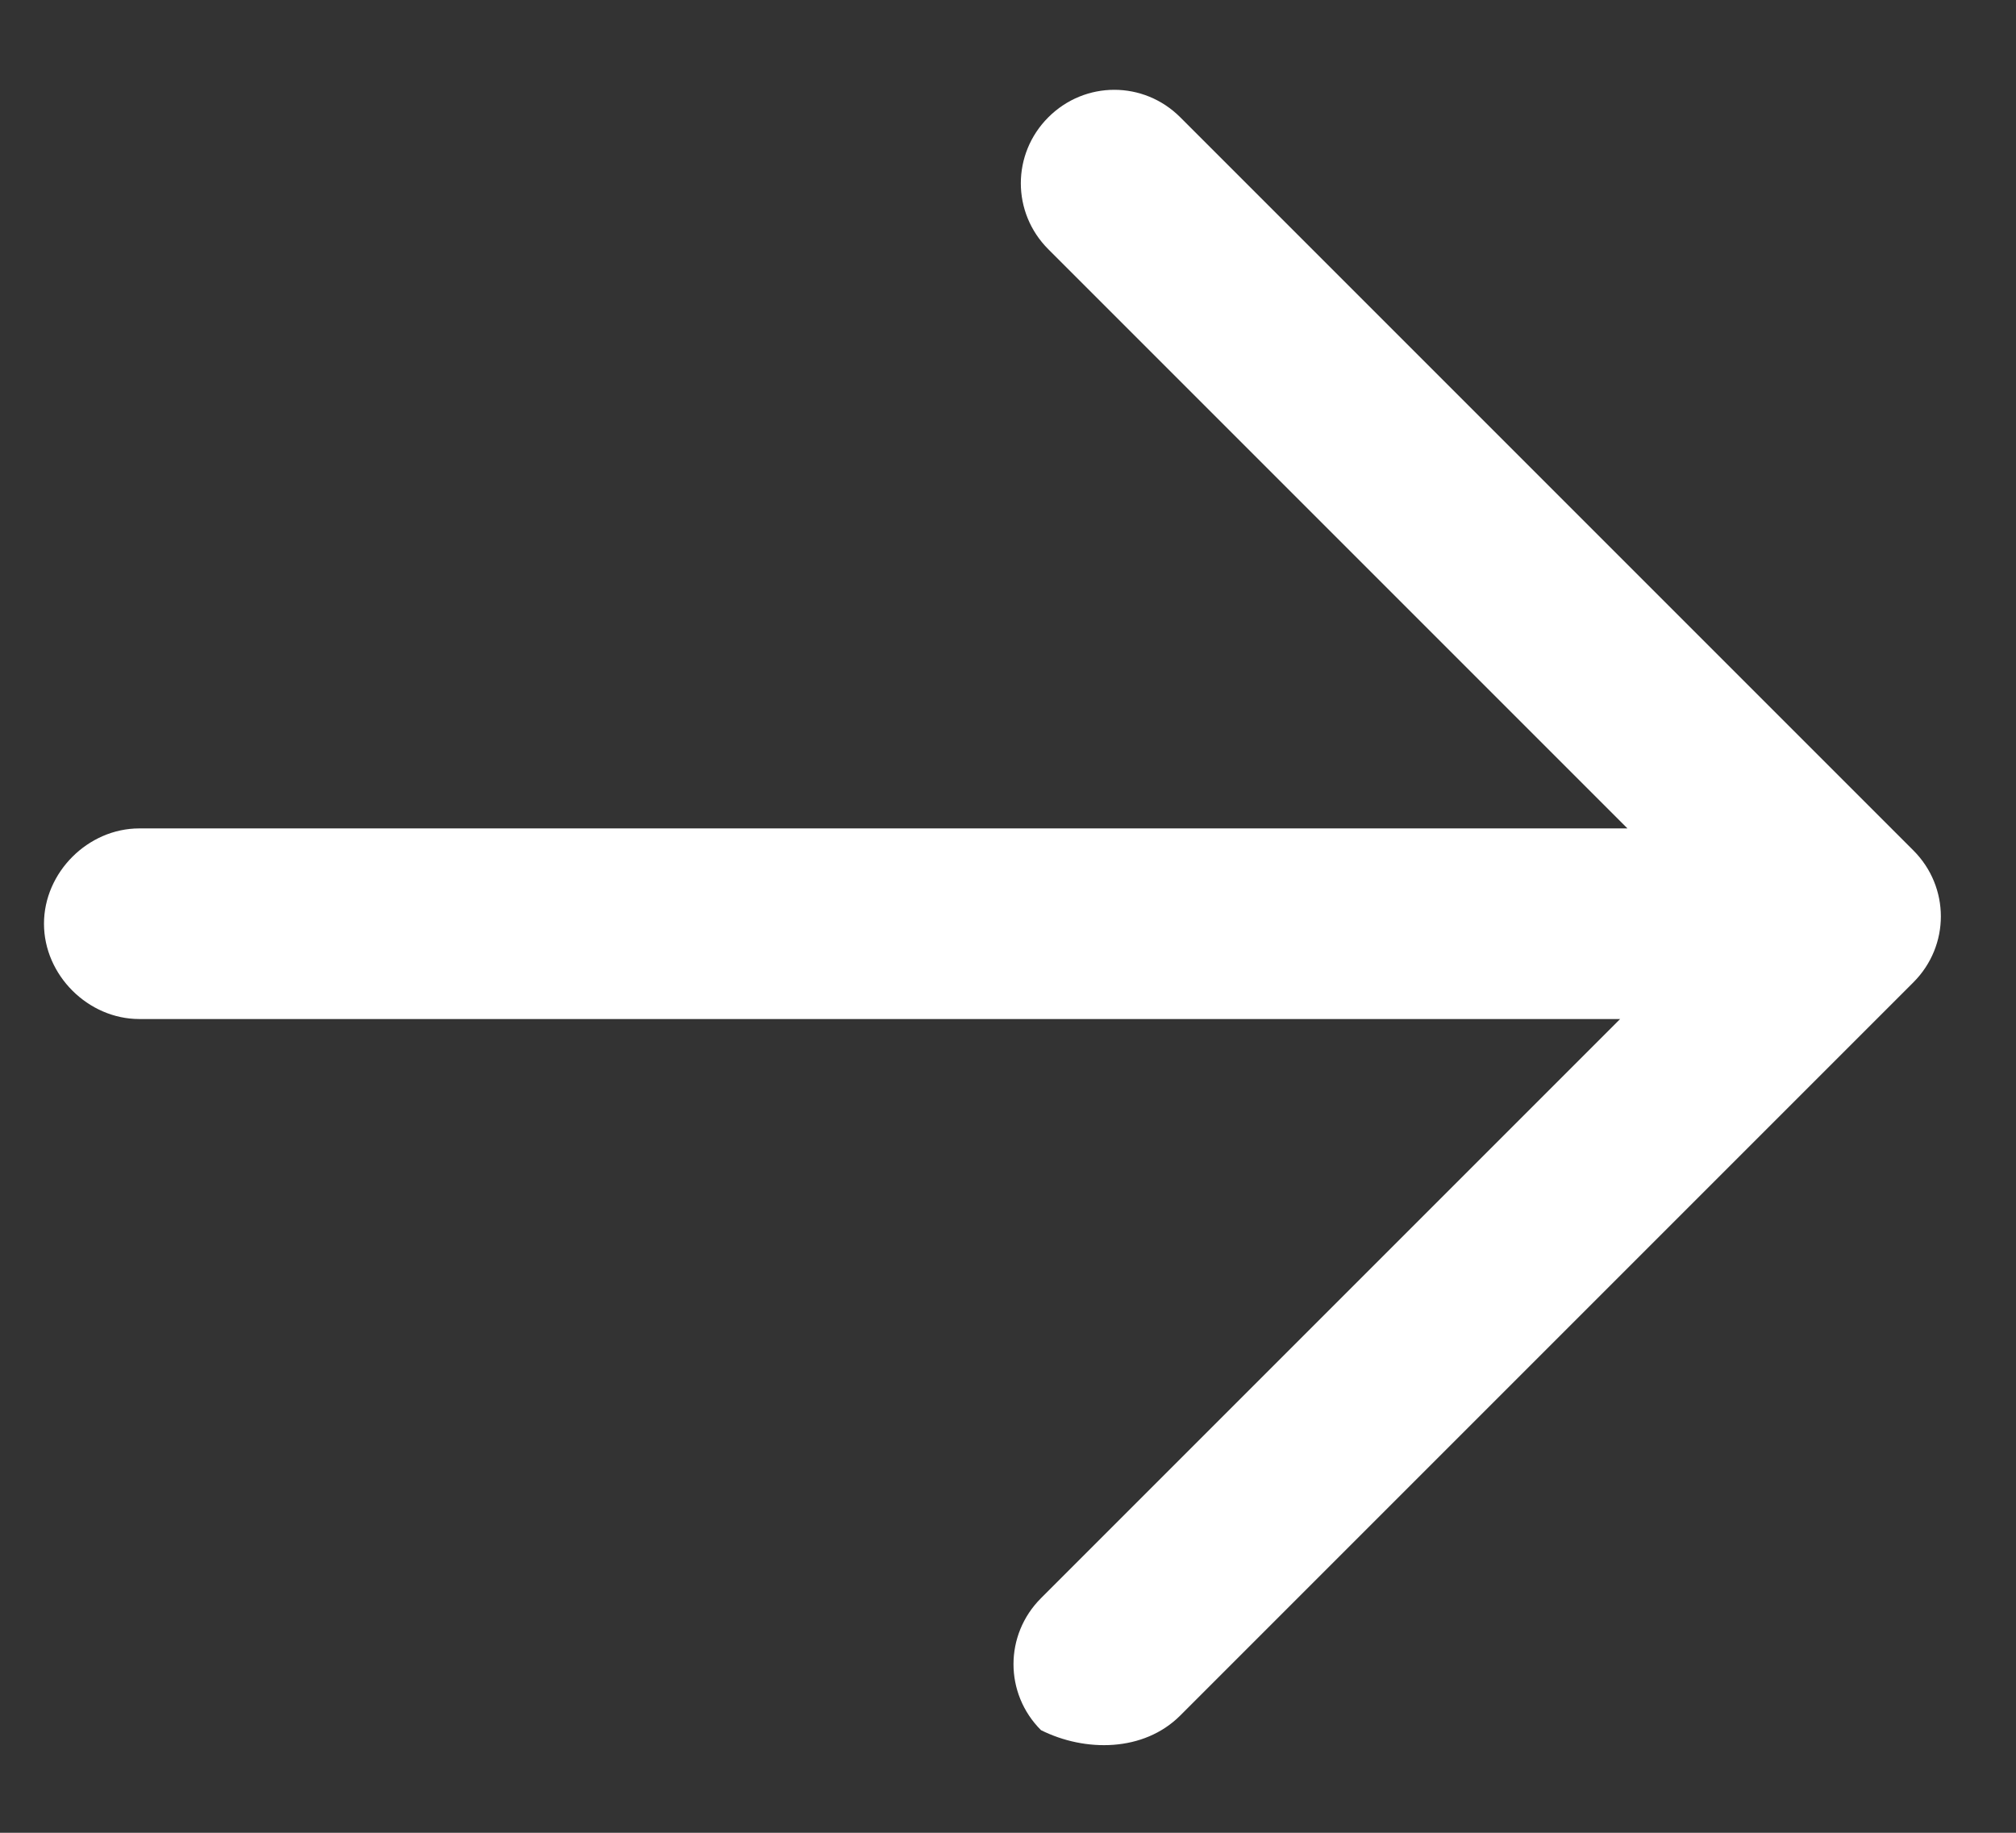
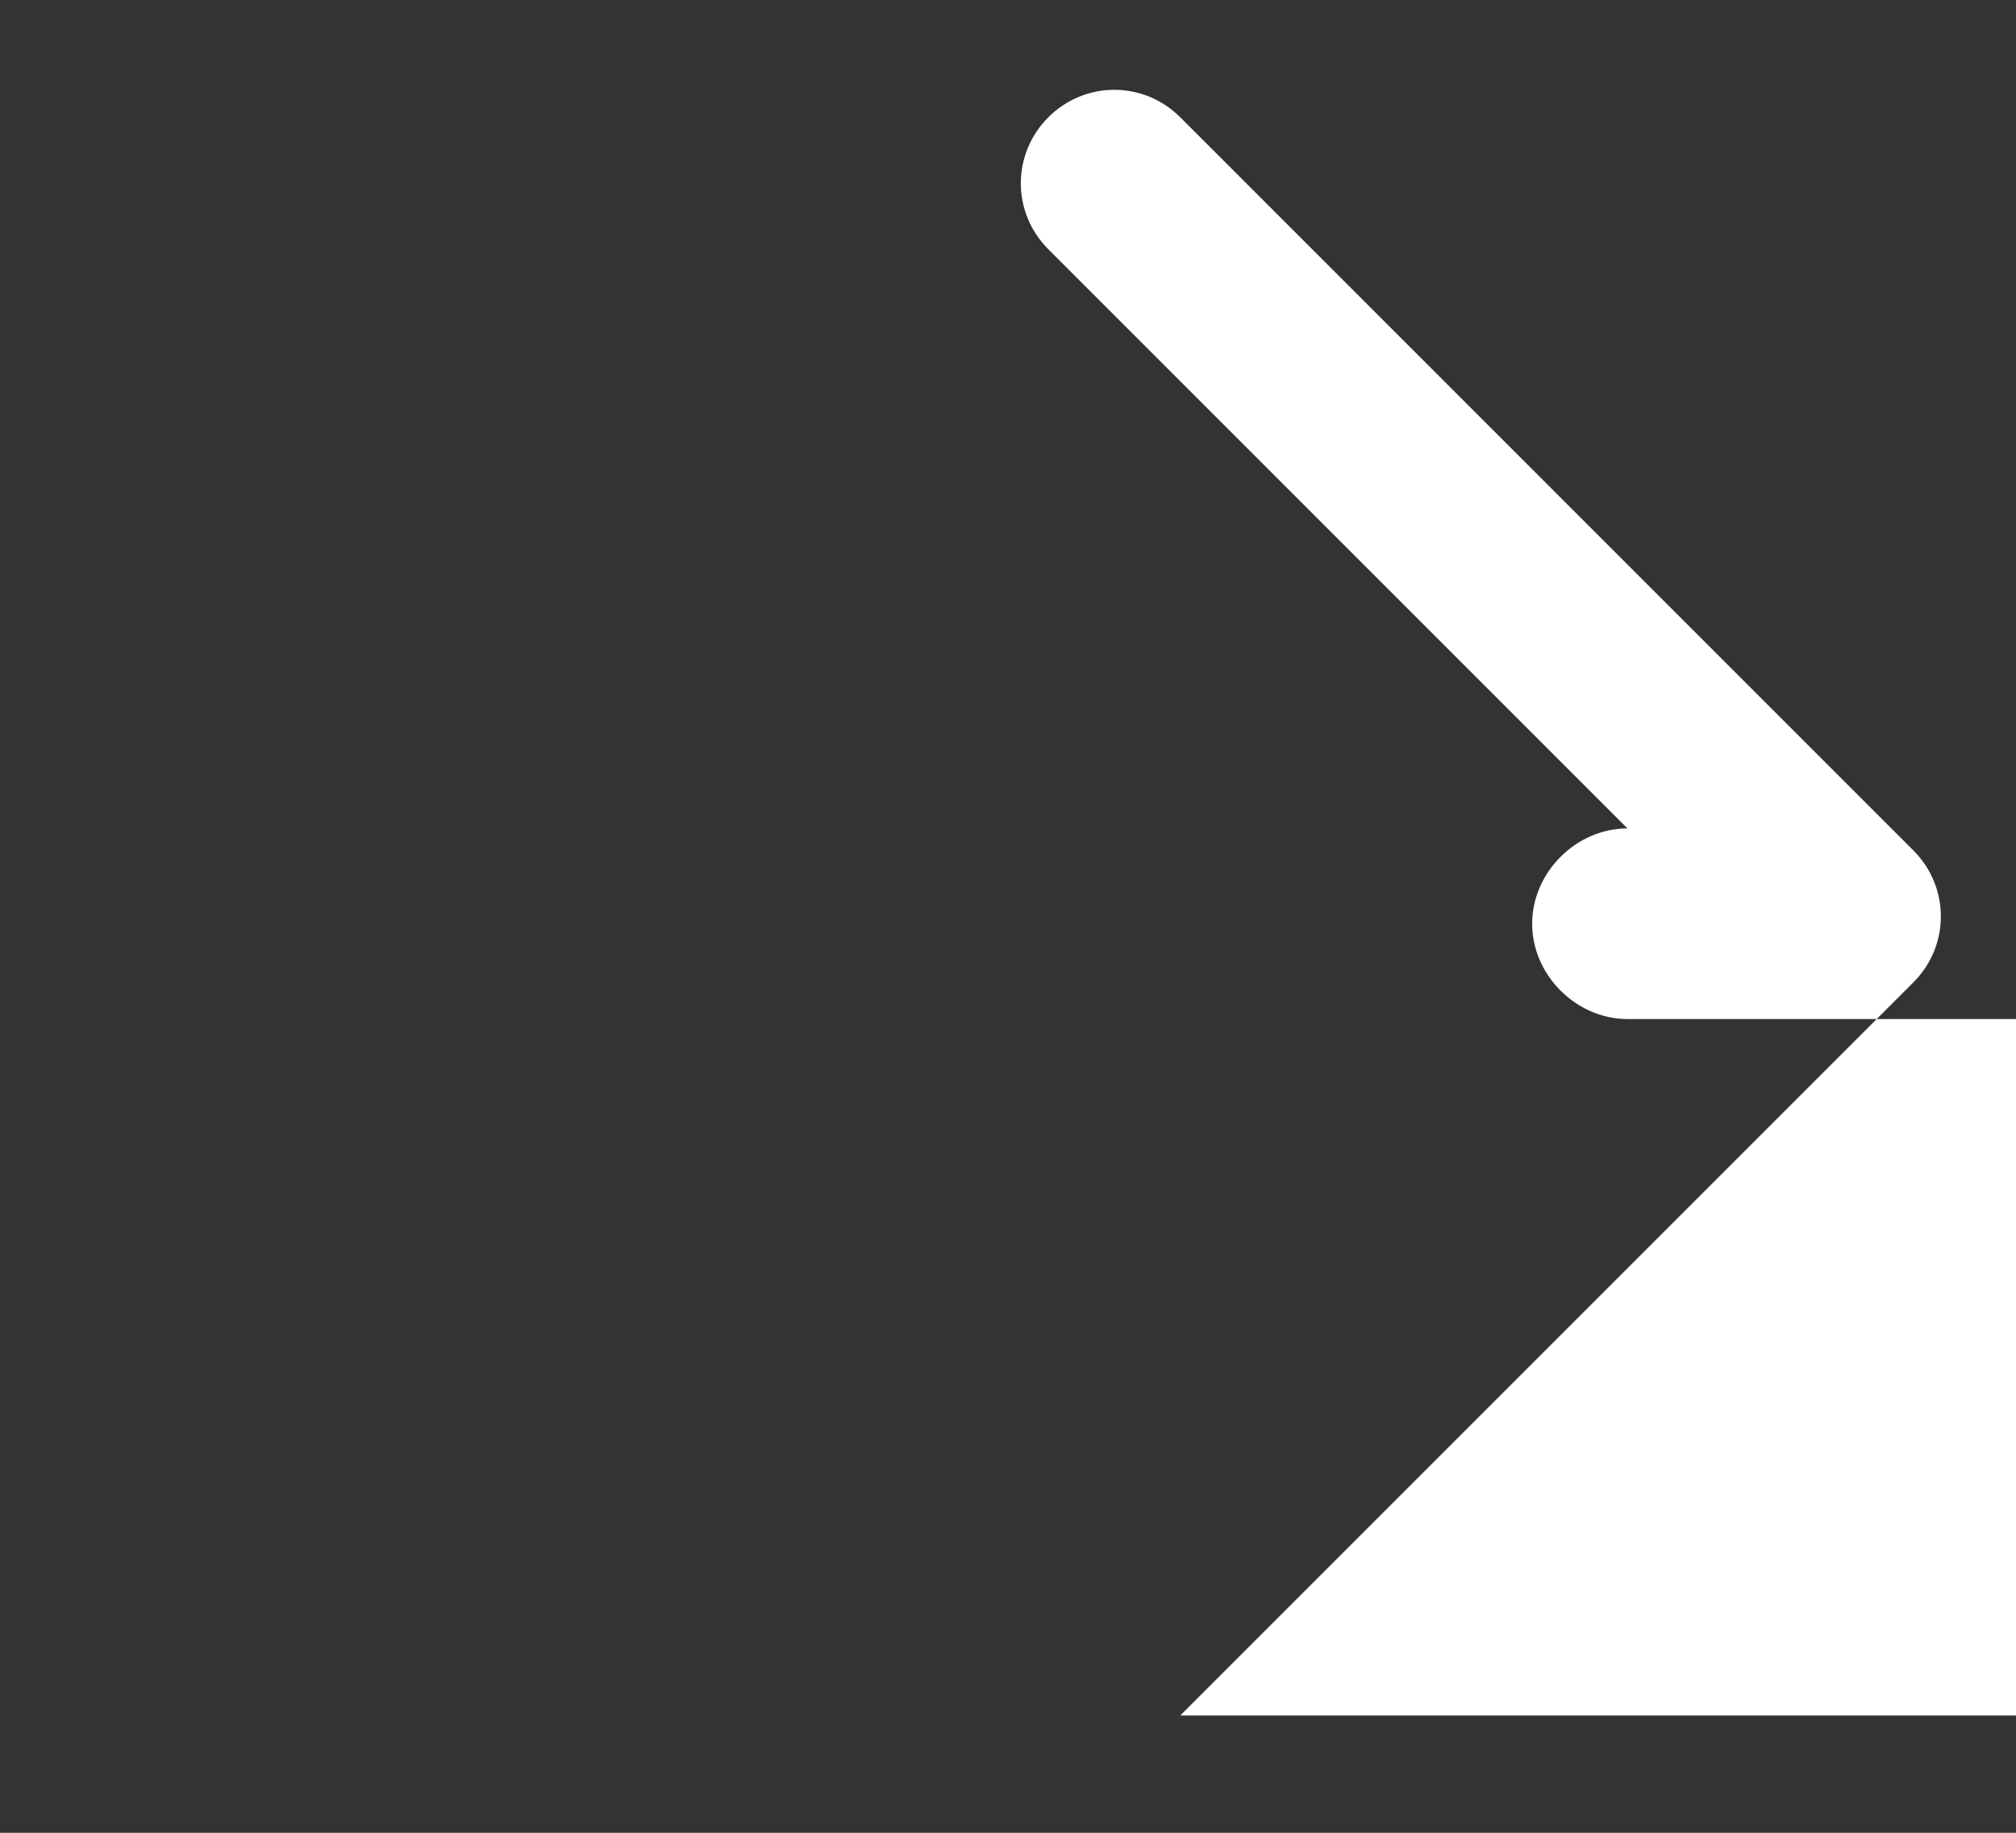
<svg xmlns="http://www.w3.org/2000/svg" id="Capa_1" version="1.1" viewBox="0 0 27.5 25">
  <rect x="0" y="0" width="27.5" height="25" fill="#333333" stroke="none" />
  <defs>
    <style>
      .st0 {
        fill: #fff;
      }
    </style>
  </defs>
-   <path class="st0" d="M16.1,23.4l10-10c.5-.5.5-1.3,0-1.8L16.1,1.6c-.5-.5-1.3-.5-1.8,0-.5.5-.5,1.3,0,1.8l7.9,7.9H1.9c-.7,0-1.3.6-1.3,1.3s.6,1.3,1.3,1.3h20.2l-7.9,7.9c-.5.5-.5,1.3,0,1.8.6.3,1.4.3,1.9-.2Z" />
+   <path class="st0" d="M16.1,23.4l10-10c.5-.5.5-1.3,0-1.8L16.1,1.6c-.5-.5-1.3-.5-1.8,0-.5.5-.5,1.3,0,1.8l7.9,7.9c-.7,0-1.3.6-1.3,1.3s.6,1.3,1.3,1.3h20.2l-7.9,7.9c-.5.5-.5,1.3,0,1.8.6.3,1.4.3,1.9-.2Z" />
</svg>